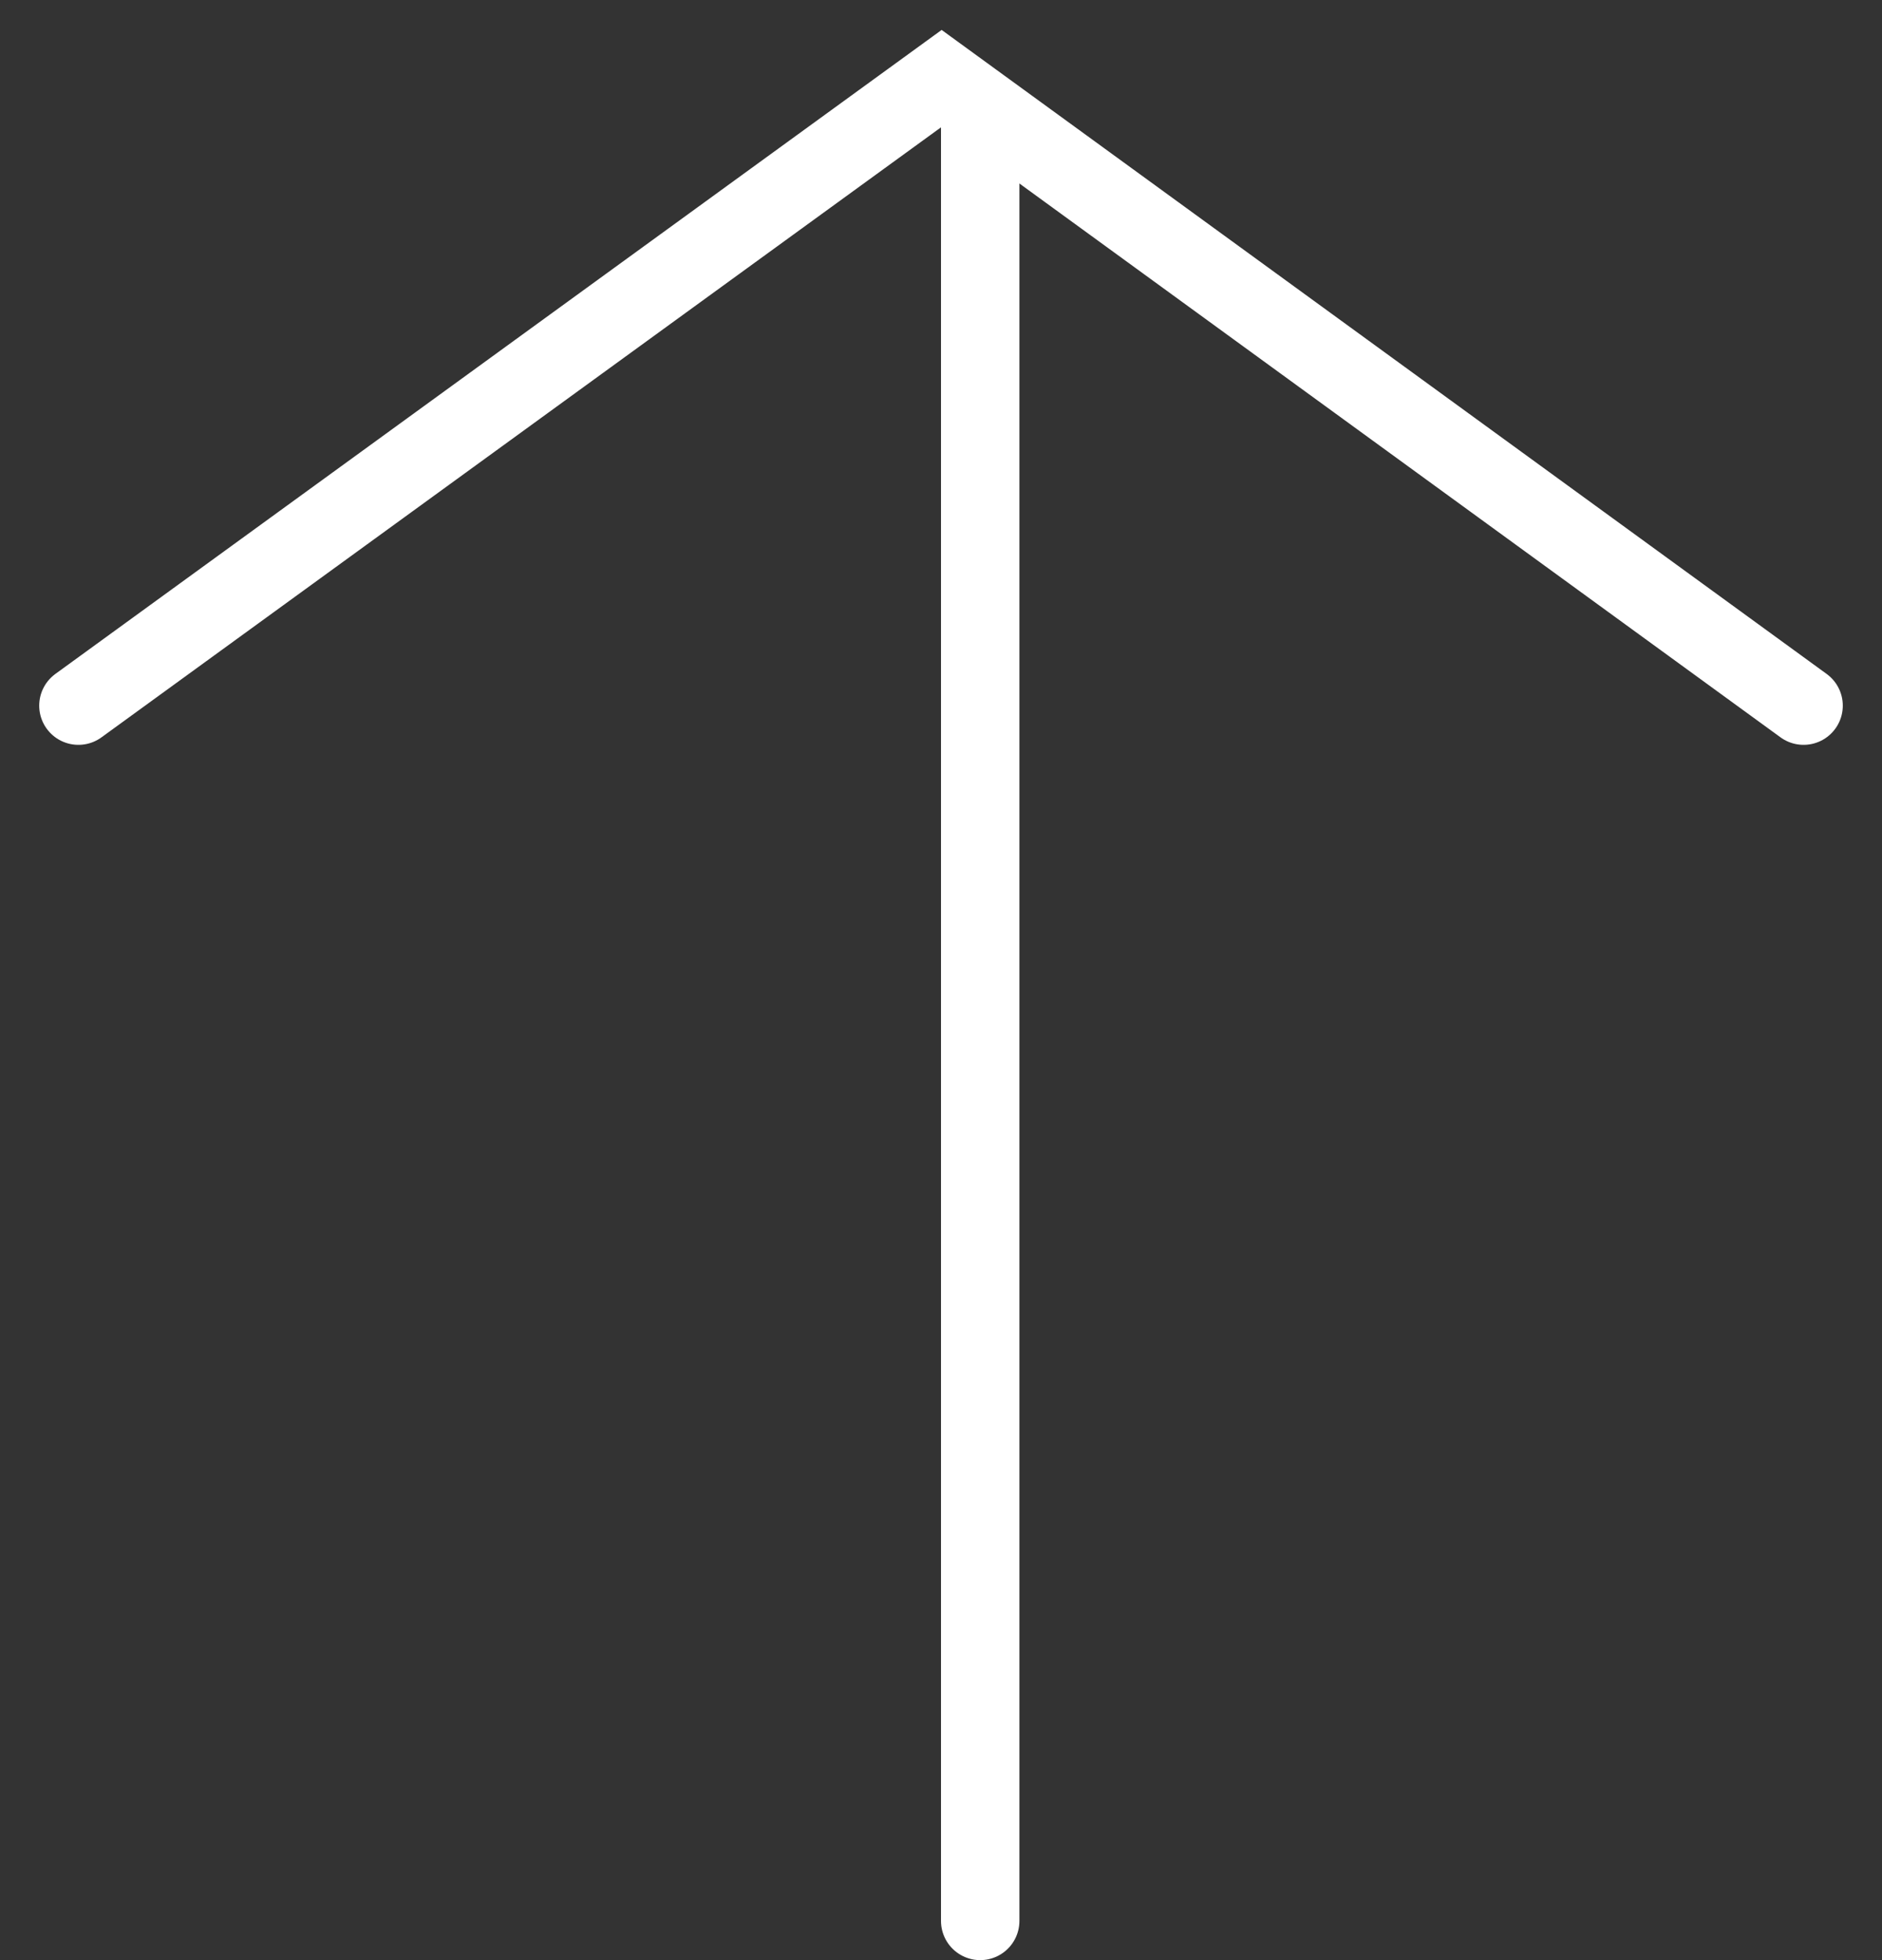
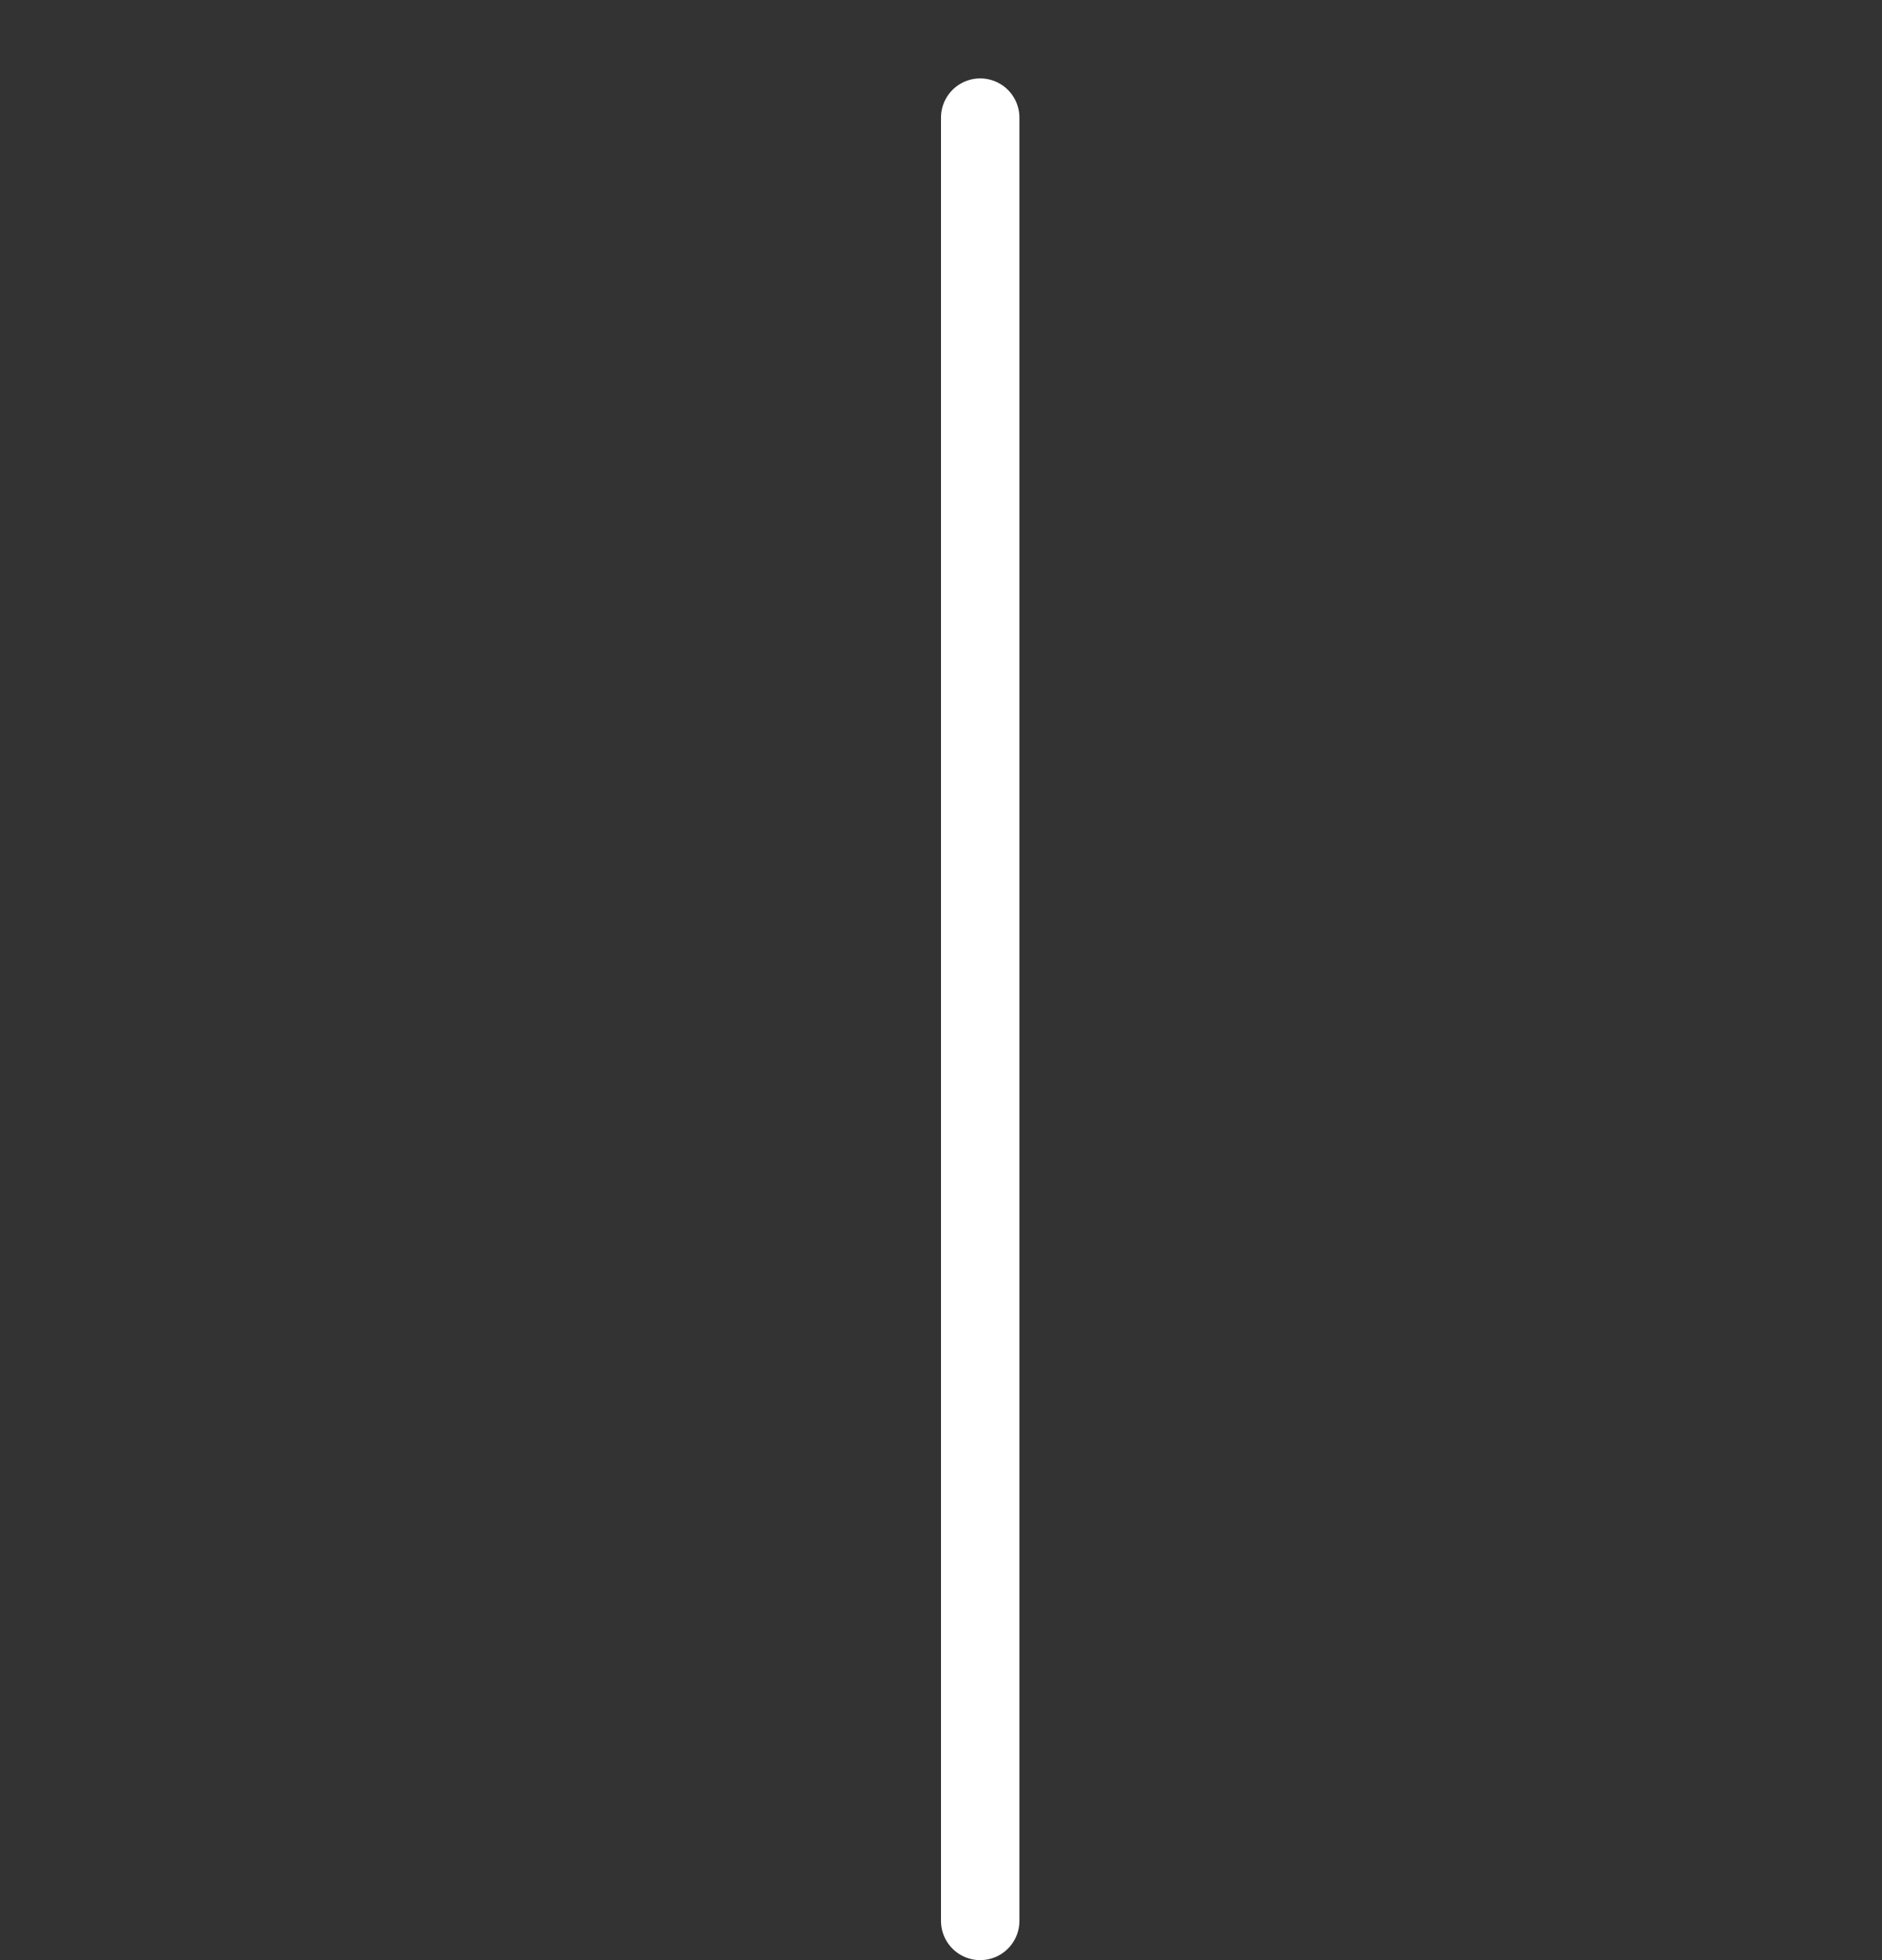
<svg xmlns="http://www.w3.org/2000/svg" width="24" height="25" viewBox="0 0 24 25" fill="none">
  <rect x="0" y="0" width="24" height="25" fill="#333333" stroke="none" />
-   <path d="M23 9L12.008 1L1 9" stroke="white" stroke-miterlimit="10" stroke-linecap="round" />
  <line x1="12.5" y1="1.5" x2="12.5" y2="24.5" stroke="white" stroke-linecap="round" />
</svg>